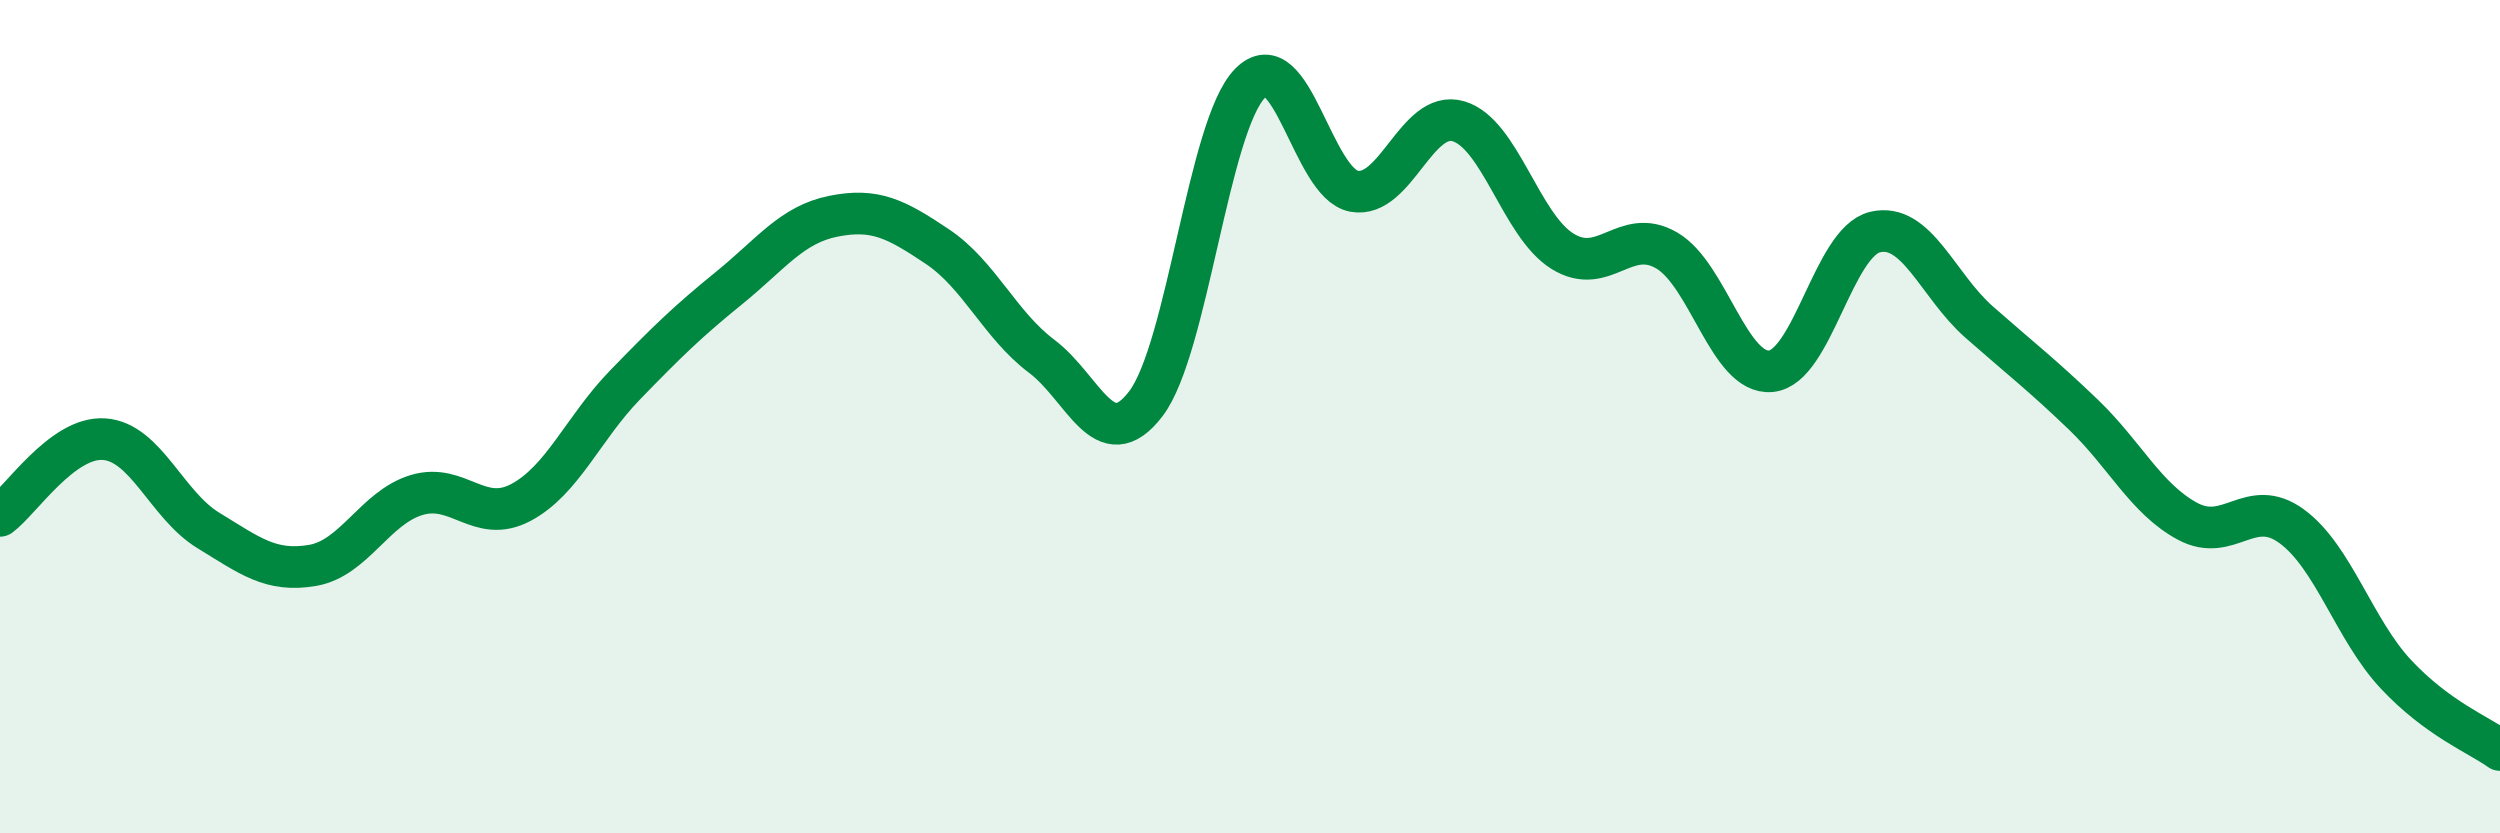
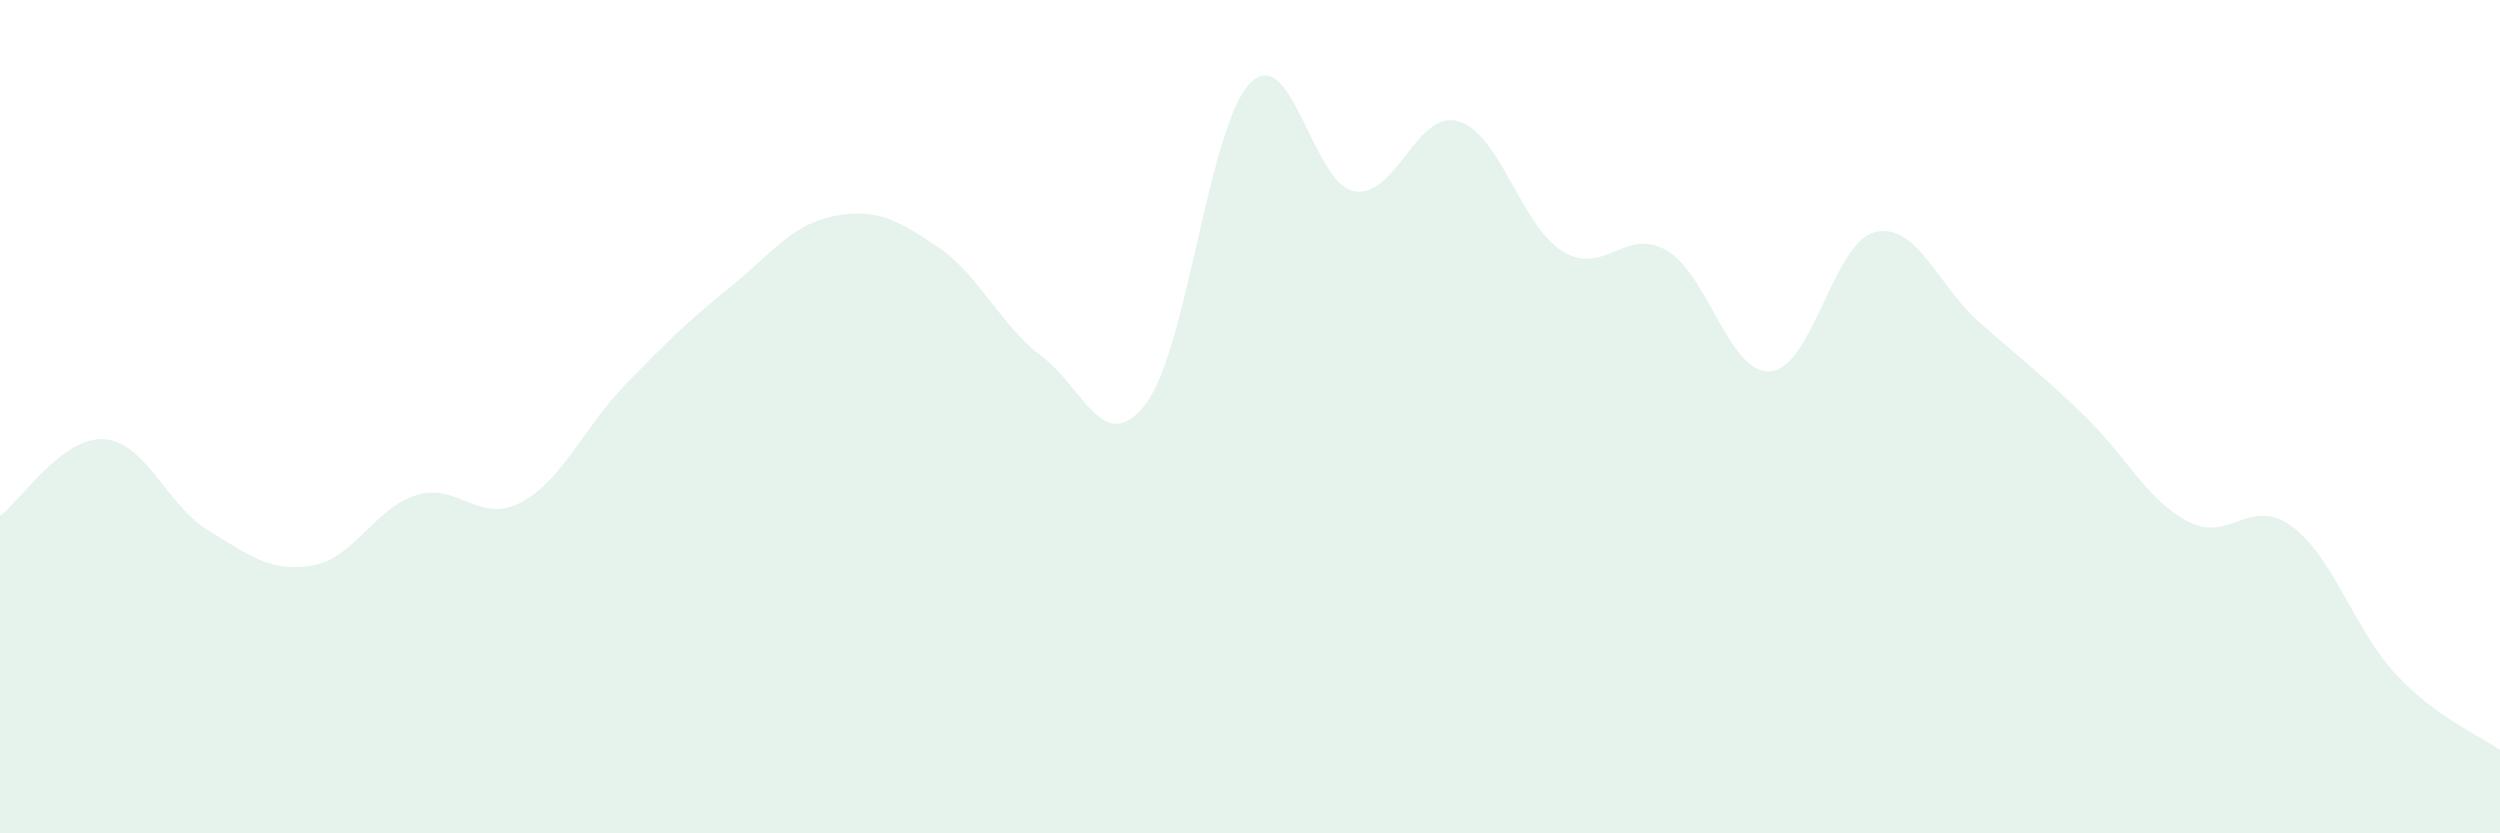
<svg xmlns="http://www.w3.org/2000/svg" width="60" height="20" viewBox="0 0 60 20">
  <path d="M 0,12.38 C 0.5,12.01 1.5,10.47 2.5,10.54 C 3.5,10.61 4,12.12 5,12.73 C 6,13.34 6.5,13.74 7.5,13.57 C 8.5,13.4 9,12.18 10,11.88 C 11,11.58 11.5,12.59 12.5,12.06 C 13.5,11.53 14,10.27 15,9.24 C 16,8.21 16.5,7.72 17.5,6.91 C 18.5,6.1 19,5.39 20,5.19 C 21,4.99 21.5,5.25 22.5,5.92 C 23.5,6.59 24,7.8 25,8.55 C 26,9.3 26.5,11 27.5,9.69 C 28.5,8.38 29,3.02 30,2 C 31,0.98 31.5,4.41 32.5,4.59 C 33.5,4.77 34,2.62 35,2.91 C 36,3.2 36.5,5.41 37.5,6.03 C 38.5,6.65 39,5.43 40,6.01 C 41,6.59 41.5,9 42.5,8.91 C 43.5,8.82 44,5.81 45,5.57 C 46,5.33 46.5,6.85 47.5,7.73 C 48.5,8.61 49,8.99 50,9.95 C 51,10.91 51.5,11.97 52.5,12.51 C 53.5,13.05 54,11.9 55,12.63 C 56,13.36 56.5,15.11 57.5,16.18 C 58.5,17.25 59.5,17.64 60,18L60 20L0 20Z" fill="#008740" opacity="0.1" stroke-linecap="round" stroke-linejoin="round" />
-   <path d="M 0,12.38 C 0.5,12.01 1.5,10.47 2.5,10.54 C 3.5,10.61 4,12.12 5,12.73 C 6,13.34 6.5,13.74 7.5,13.57 C 8.5,13.4 9,12.18 10,11.88 C 11,11.58 11.5,12.59 12.5,12.06 C 13.5,11.53 14,10.27 15,9.24 C 16,8.21 16.5,7.72 17.5,6.91 C 18.5,6.1 19,5.39 20,5.19 C 21,4.99 21.5,5.25 22.5,5.92 C 23.5,6.59 24,7.8 25,8.55 C 26,9.3 26.5,11 27.5,9.69 C 28.5,8.38 29,3.02 30,2 C 31,0.98 31.5,4.41 32.5,4.59 C 33.5,4.77 34,2.62 35,2.91 C 36,3.2 36.5,5.41 37.5,6.03 C 38.5,6.65 39,5.43 40,6.01 C 41,6.59 41.5,9 42.5,8.91 C 43.5,8.82 44,5.81 45,5.57 C 46,5.33 46.5,6.85 47.5,7.73 C 48.5,8.61 49,8.99 50,9.95 C 51,10.91 51.5,11.97 52.5,12.51 C 53.5,13.05 54,11.9 55,12.63 C 56,13.36 56.5,15.11 57.5,16.18 C 58.5,17.25 59.5,17.64 60,18" stroke="#008740" stroke-width="1" fill="none" stroke-linecap="round" stroke-linejoin="round" />
</svg>